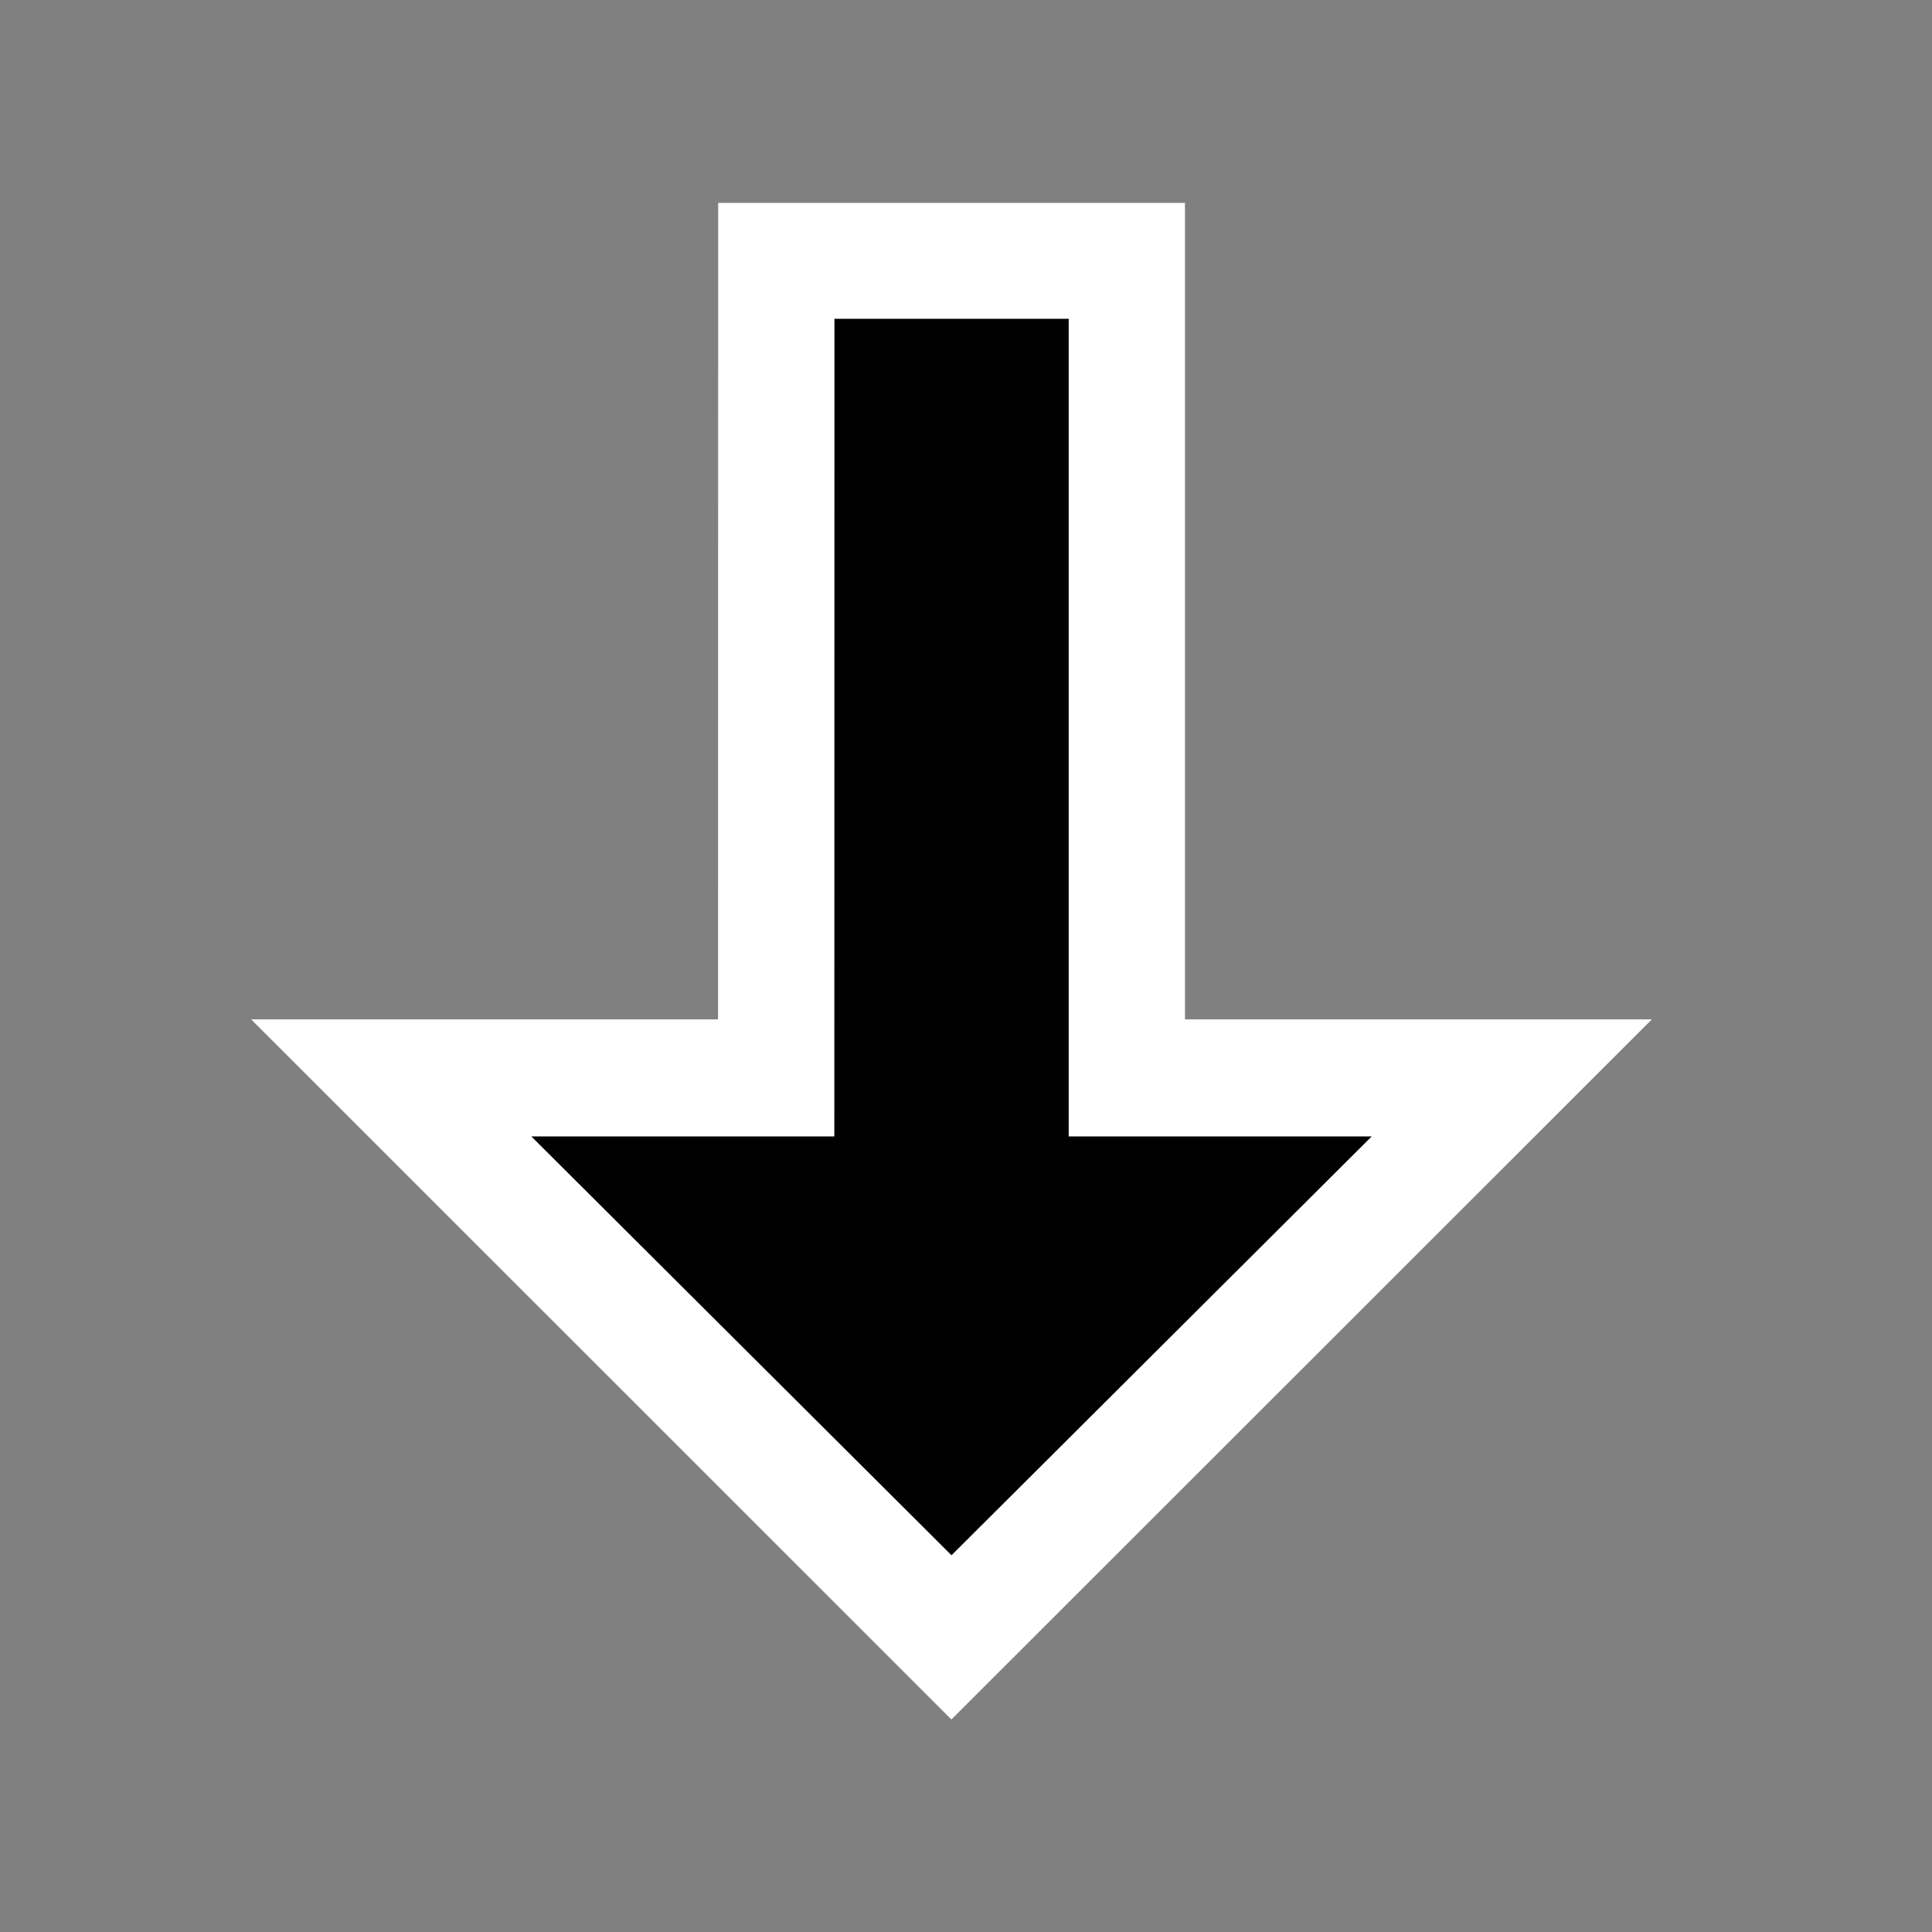
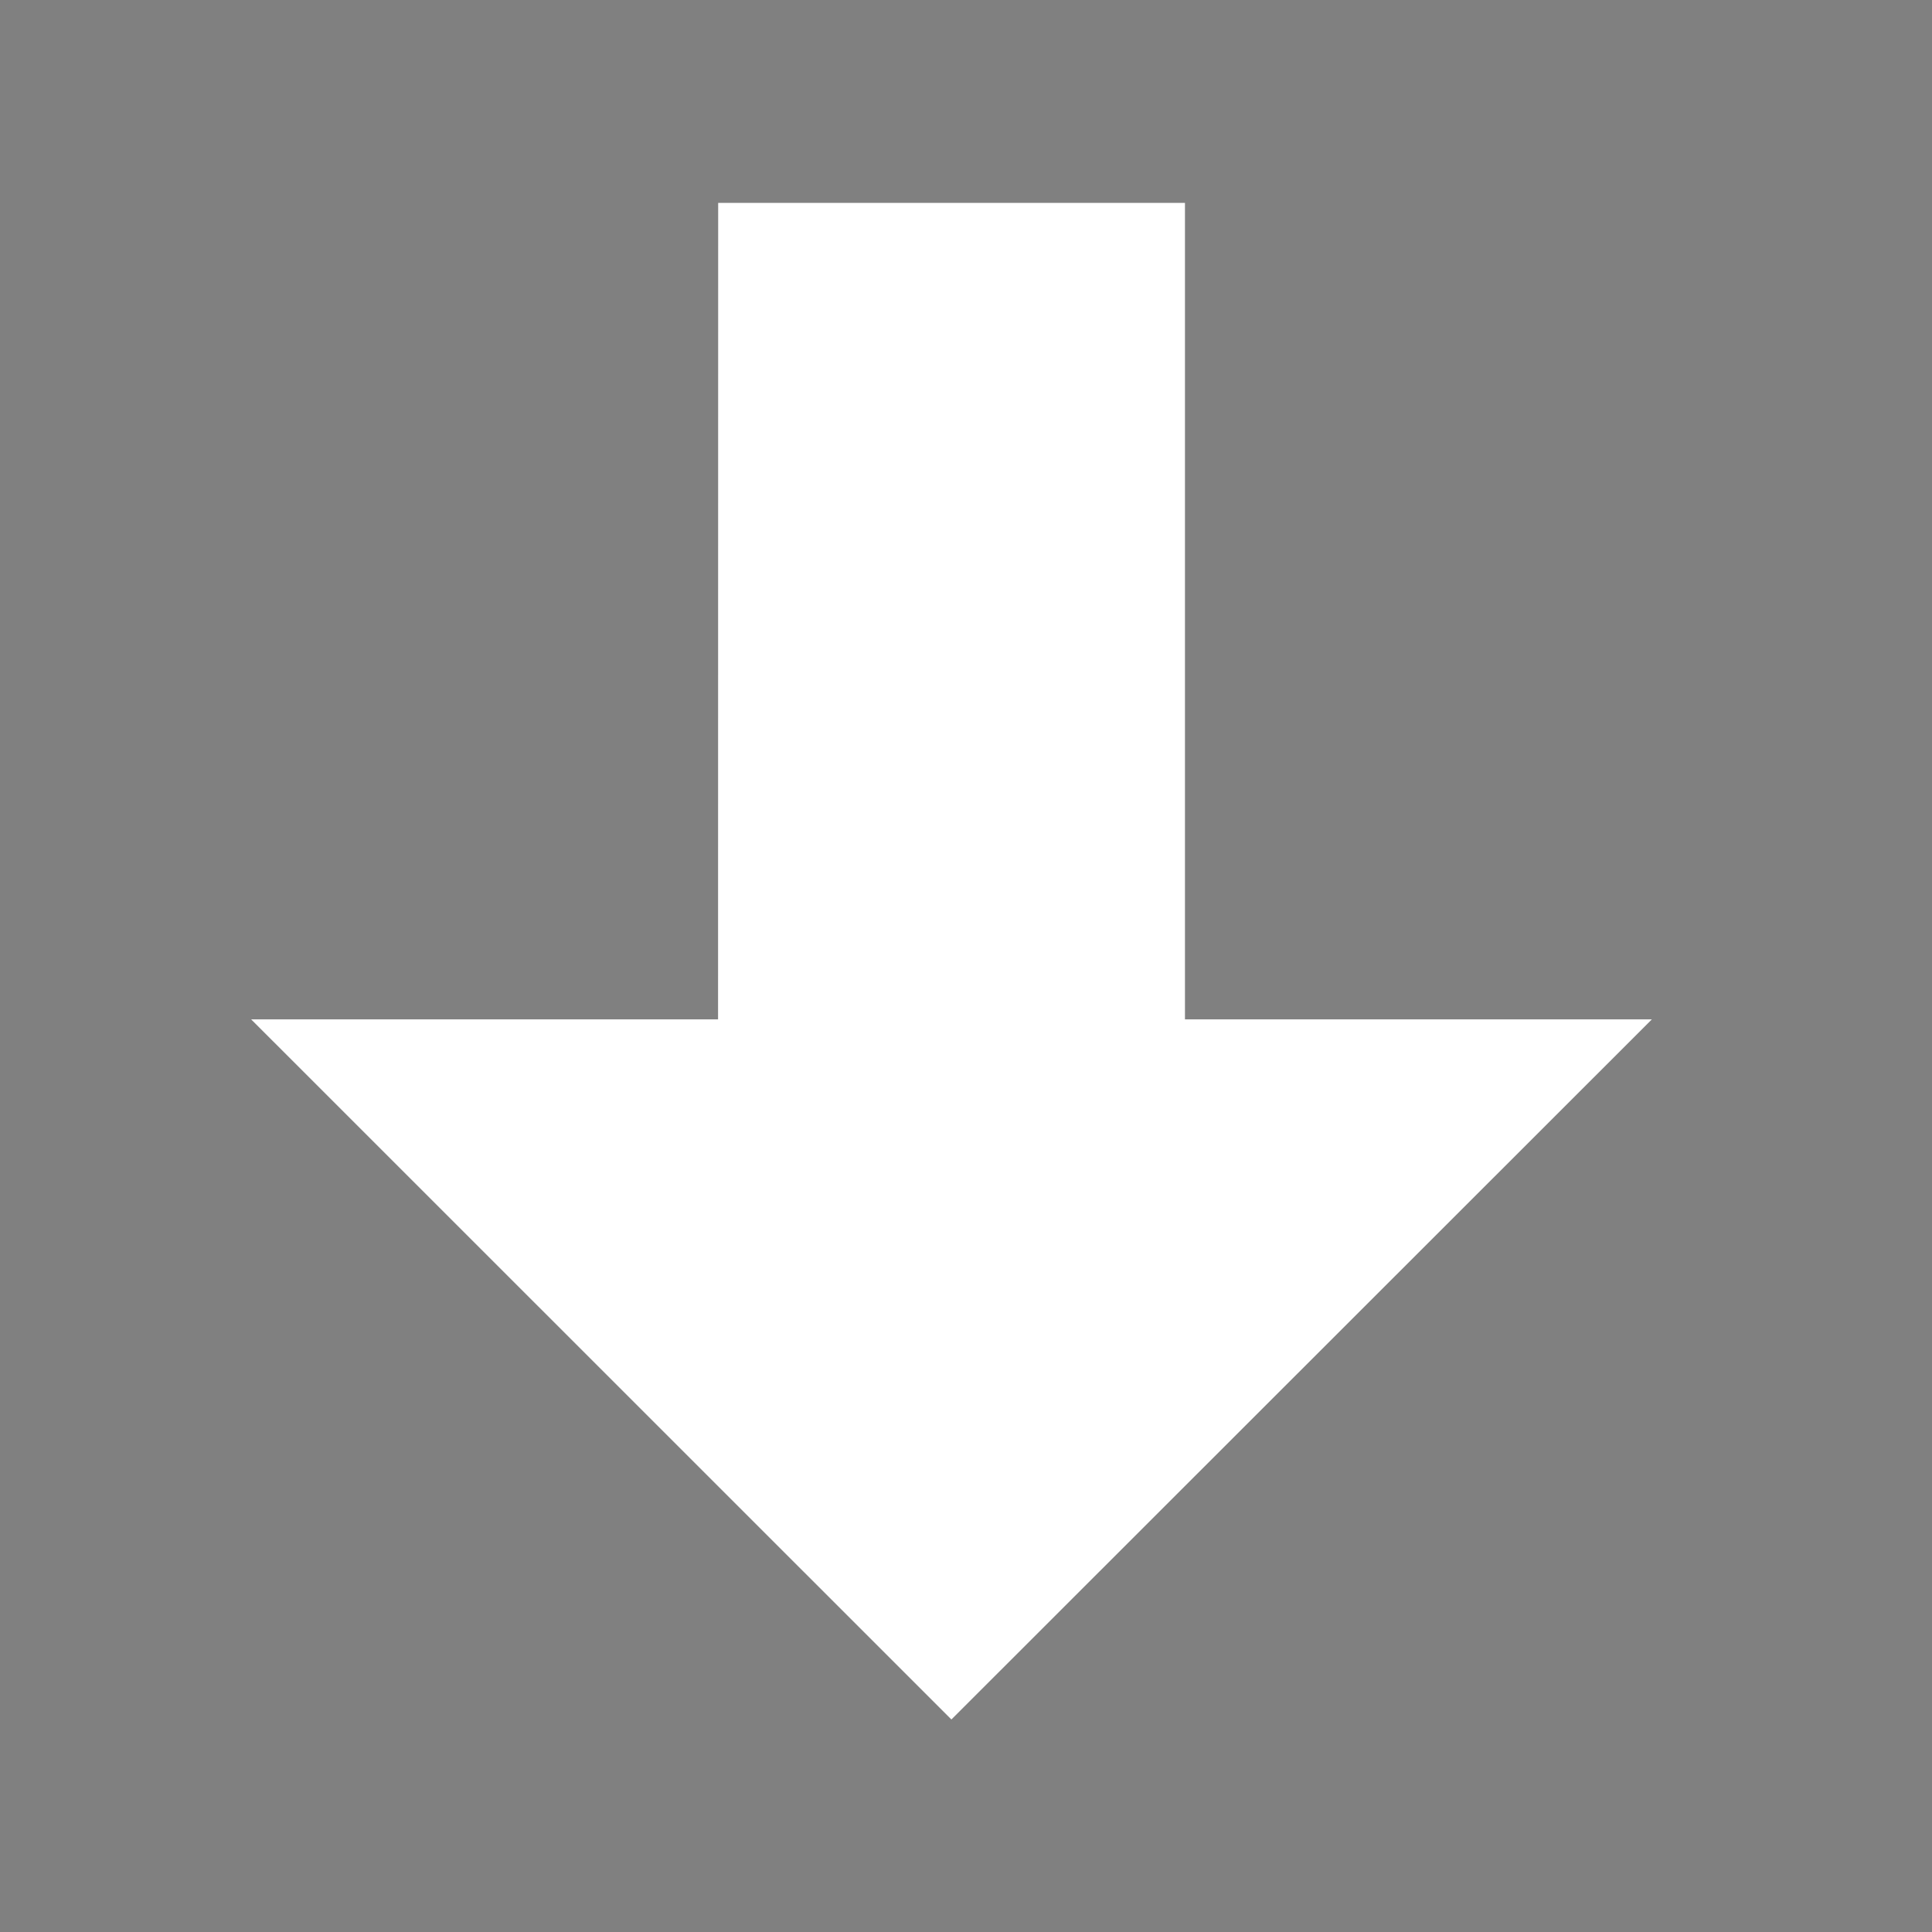
<svg xmlns="http://www.w3.org/2000/svg" width="200" height="200" viewBox="0 0 200 200" fill="none">
  <rect x="0" y="0" width="200" height="200" fill="#808080" stroke="none" />
  <g opacity="0.01">
-     <path opacity="0.01" d="M200 0H0V200H200V0Z" fill="white" />
-   </g>
+     </g>
  <path fill-rule="evenodd" clip-rule="evenodd" d="M74.345 21L74.333 105.526H26L98.488 178L171 105.526H122.667V21H74.345Z" fill="white" />
-   <path fill-rule="evenodd" clip-rule="evenodd" d="M110.631 33V117.64H142L98.5 161L55 117.64H86.37L86.382 33H110.631Z" fill="black" />
</svg>